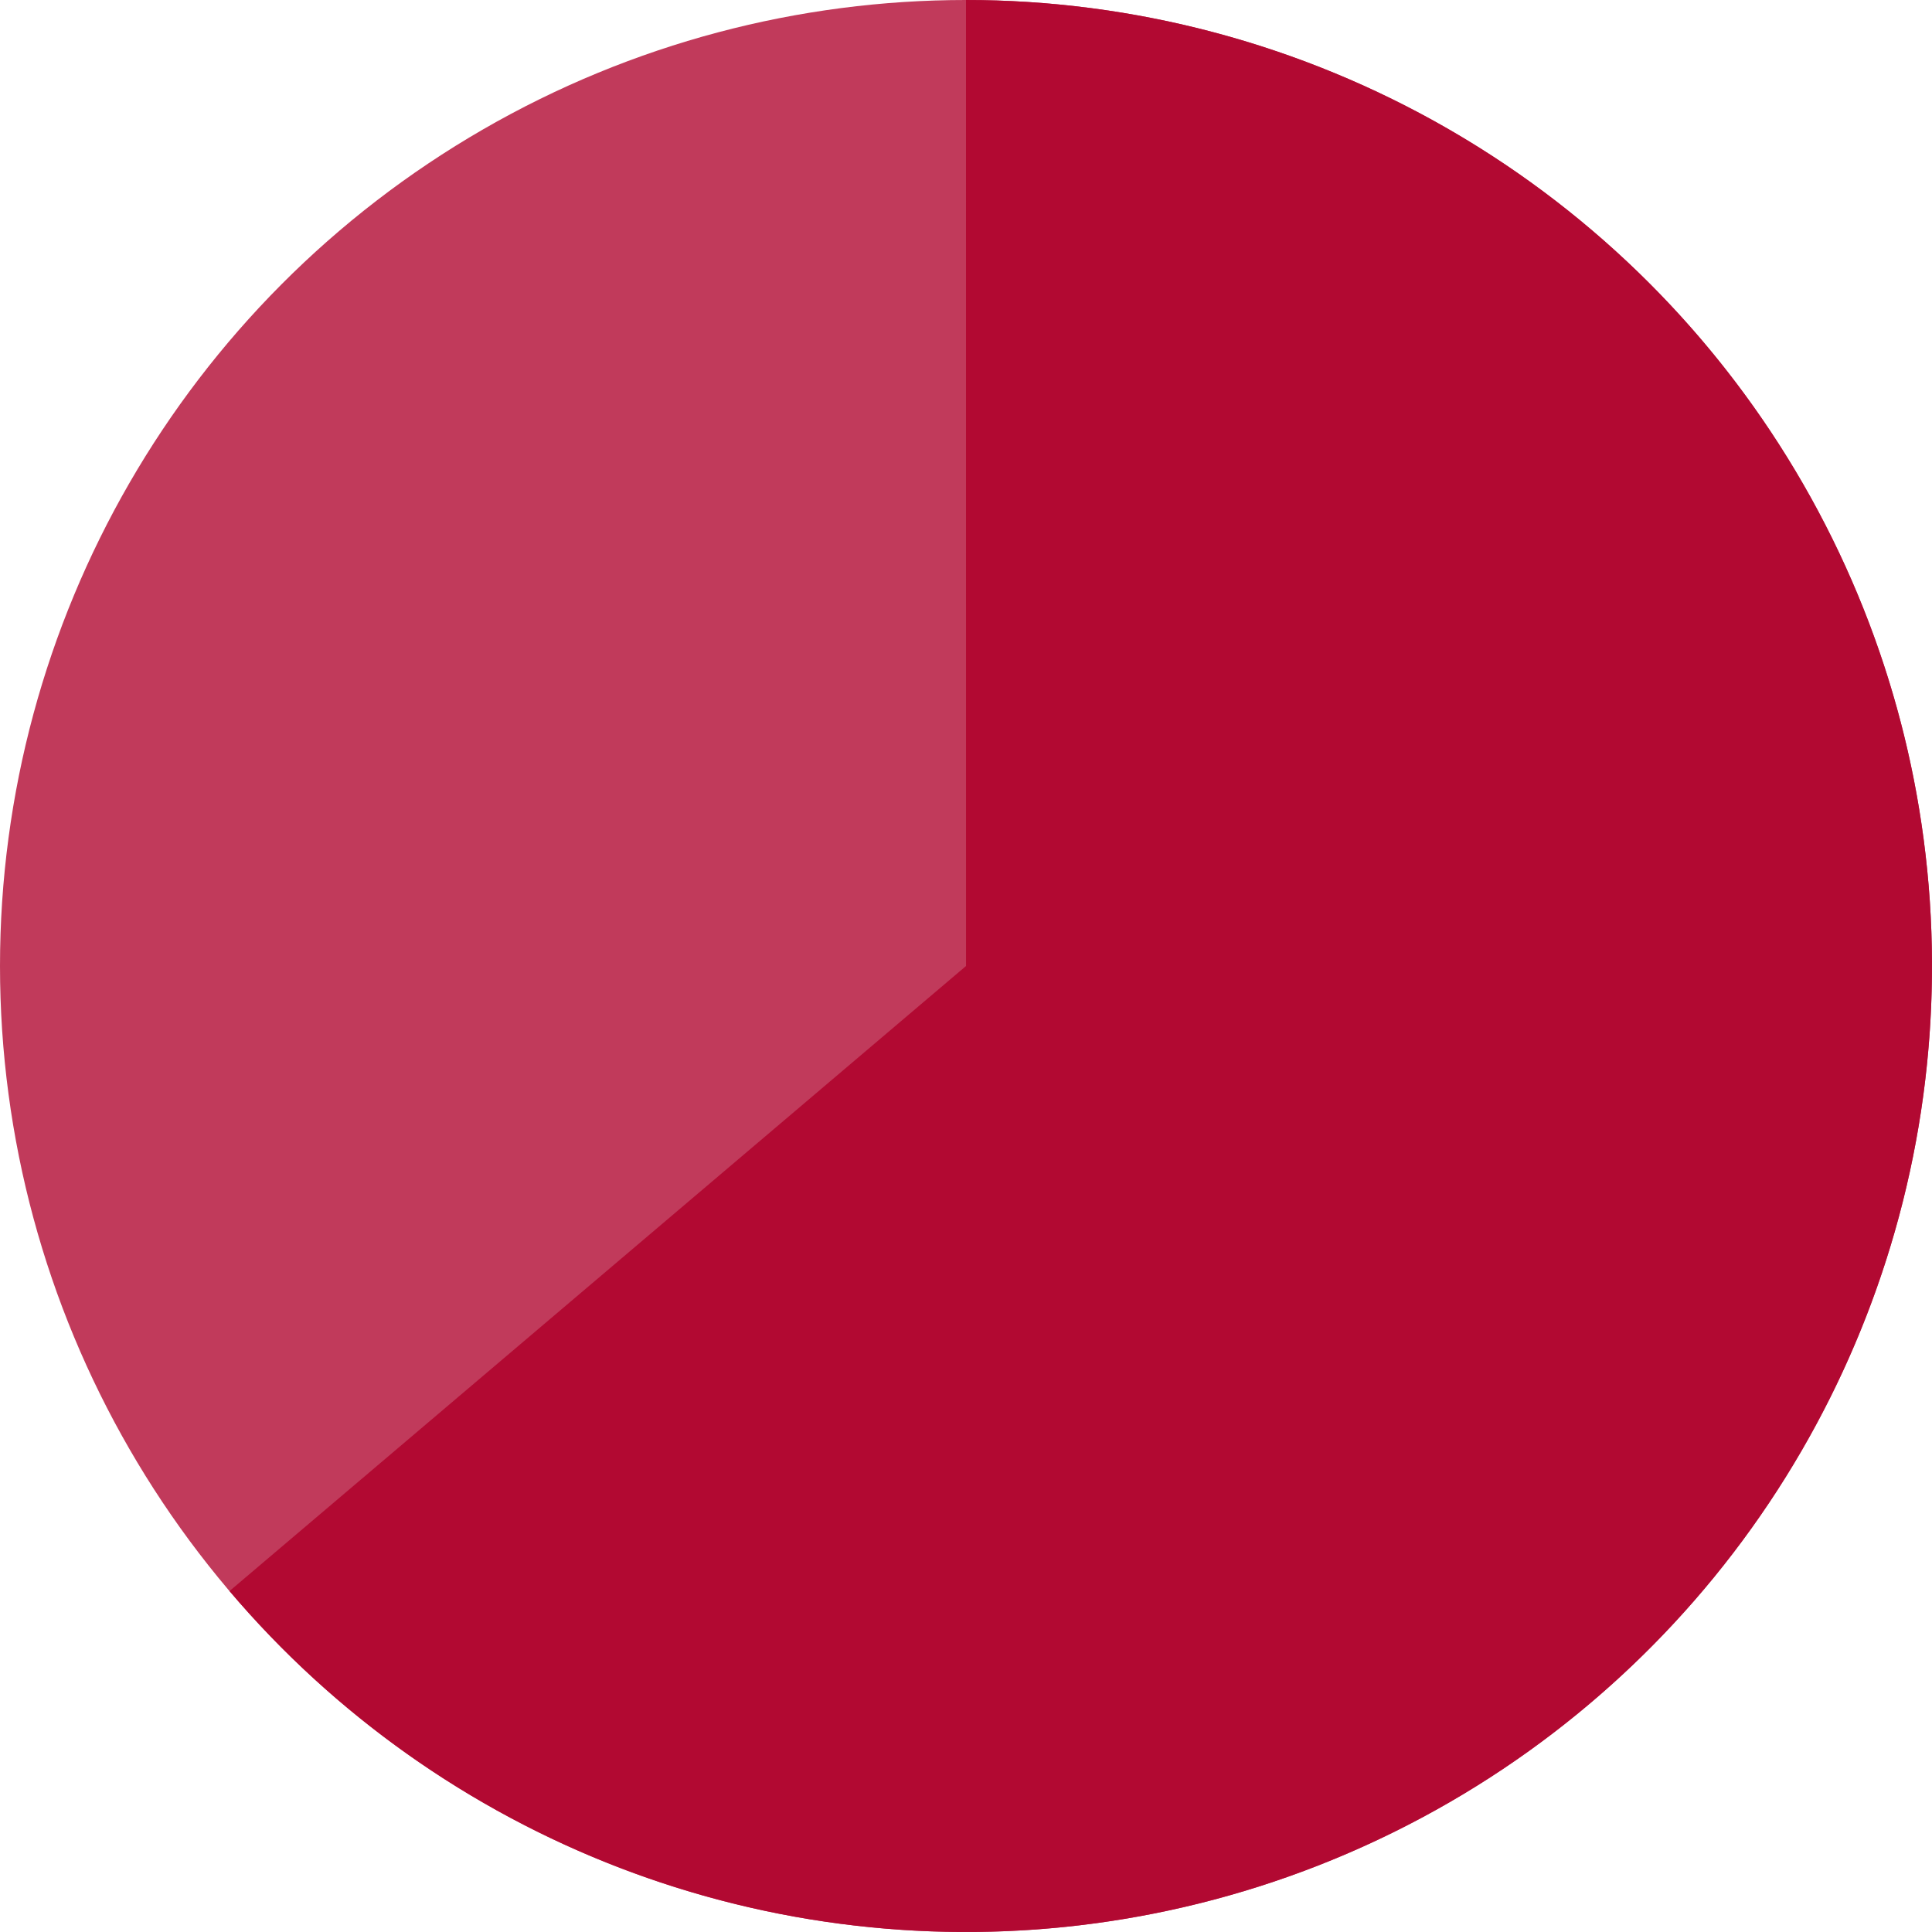
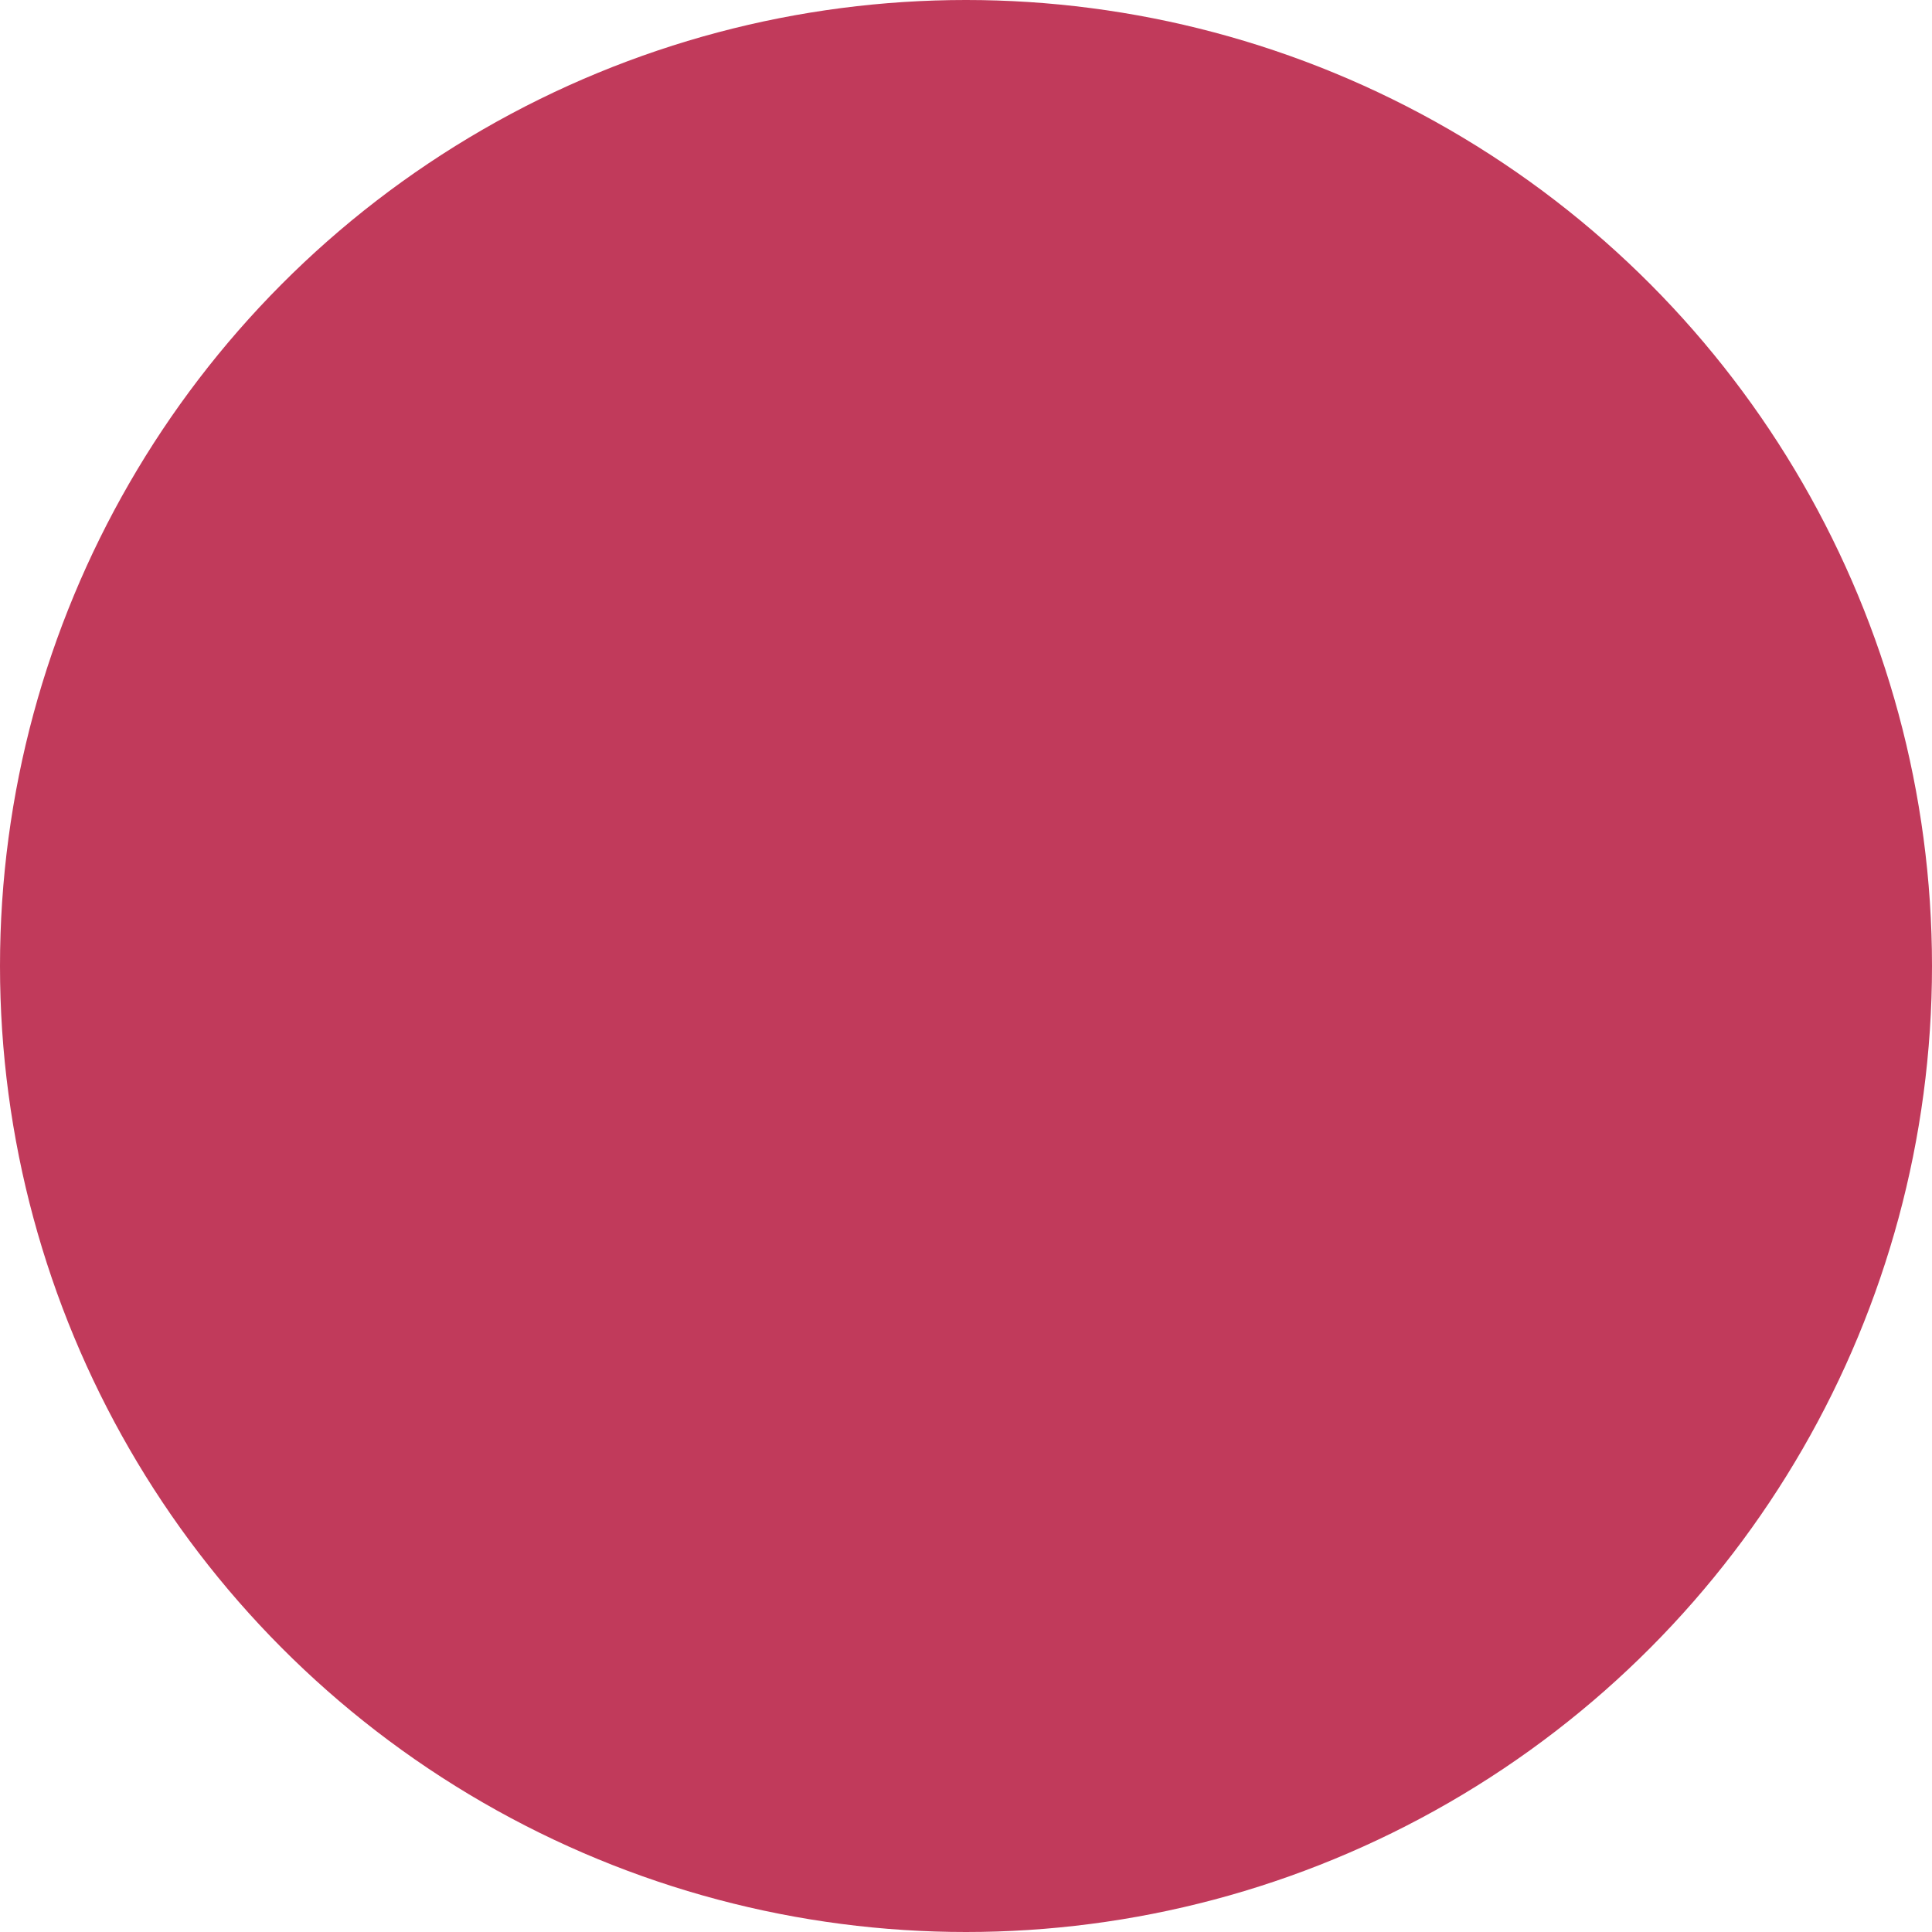
<svg xmlns="http://www.w3.org/2000/svg" fill="none" height="72" viewBox="0 0 72 72" width="72">
  <g fill="#b20932">
    <circle cx="36" cy="36" fill-opacity=".8" r="36" />
-     <path d="m36 0c6.045 0 11.992 1.522 17.294 4.426 5.301 2.904 9.787 7.096 13.041 12.189 3.255 5.093 5.175 10.925 5.583 16.955.408 6.031-.709 12.067-3.248 17.553-2.539 5.485-6.419 10.243-11.281 13.834s-10.55 5.9-16.54 6.715c-5.989.814-12.088.107-17.732-2.056-5.644-2.163-10.653-5.713-14.564-10.322l27.448-23.294z" />
  </g>
</svg>